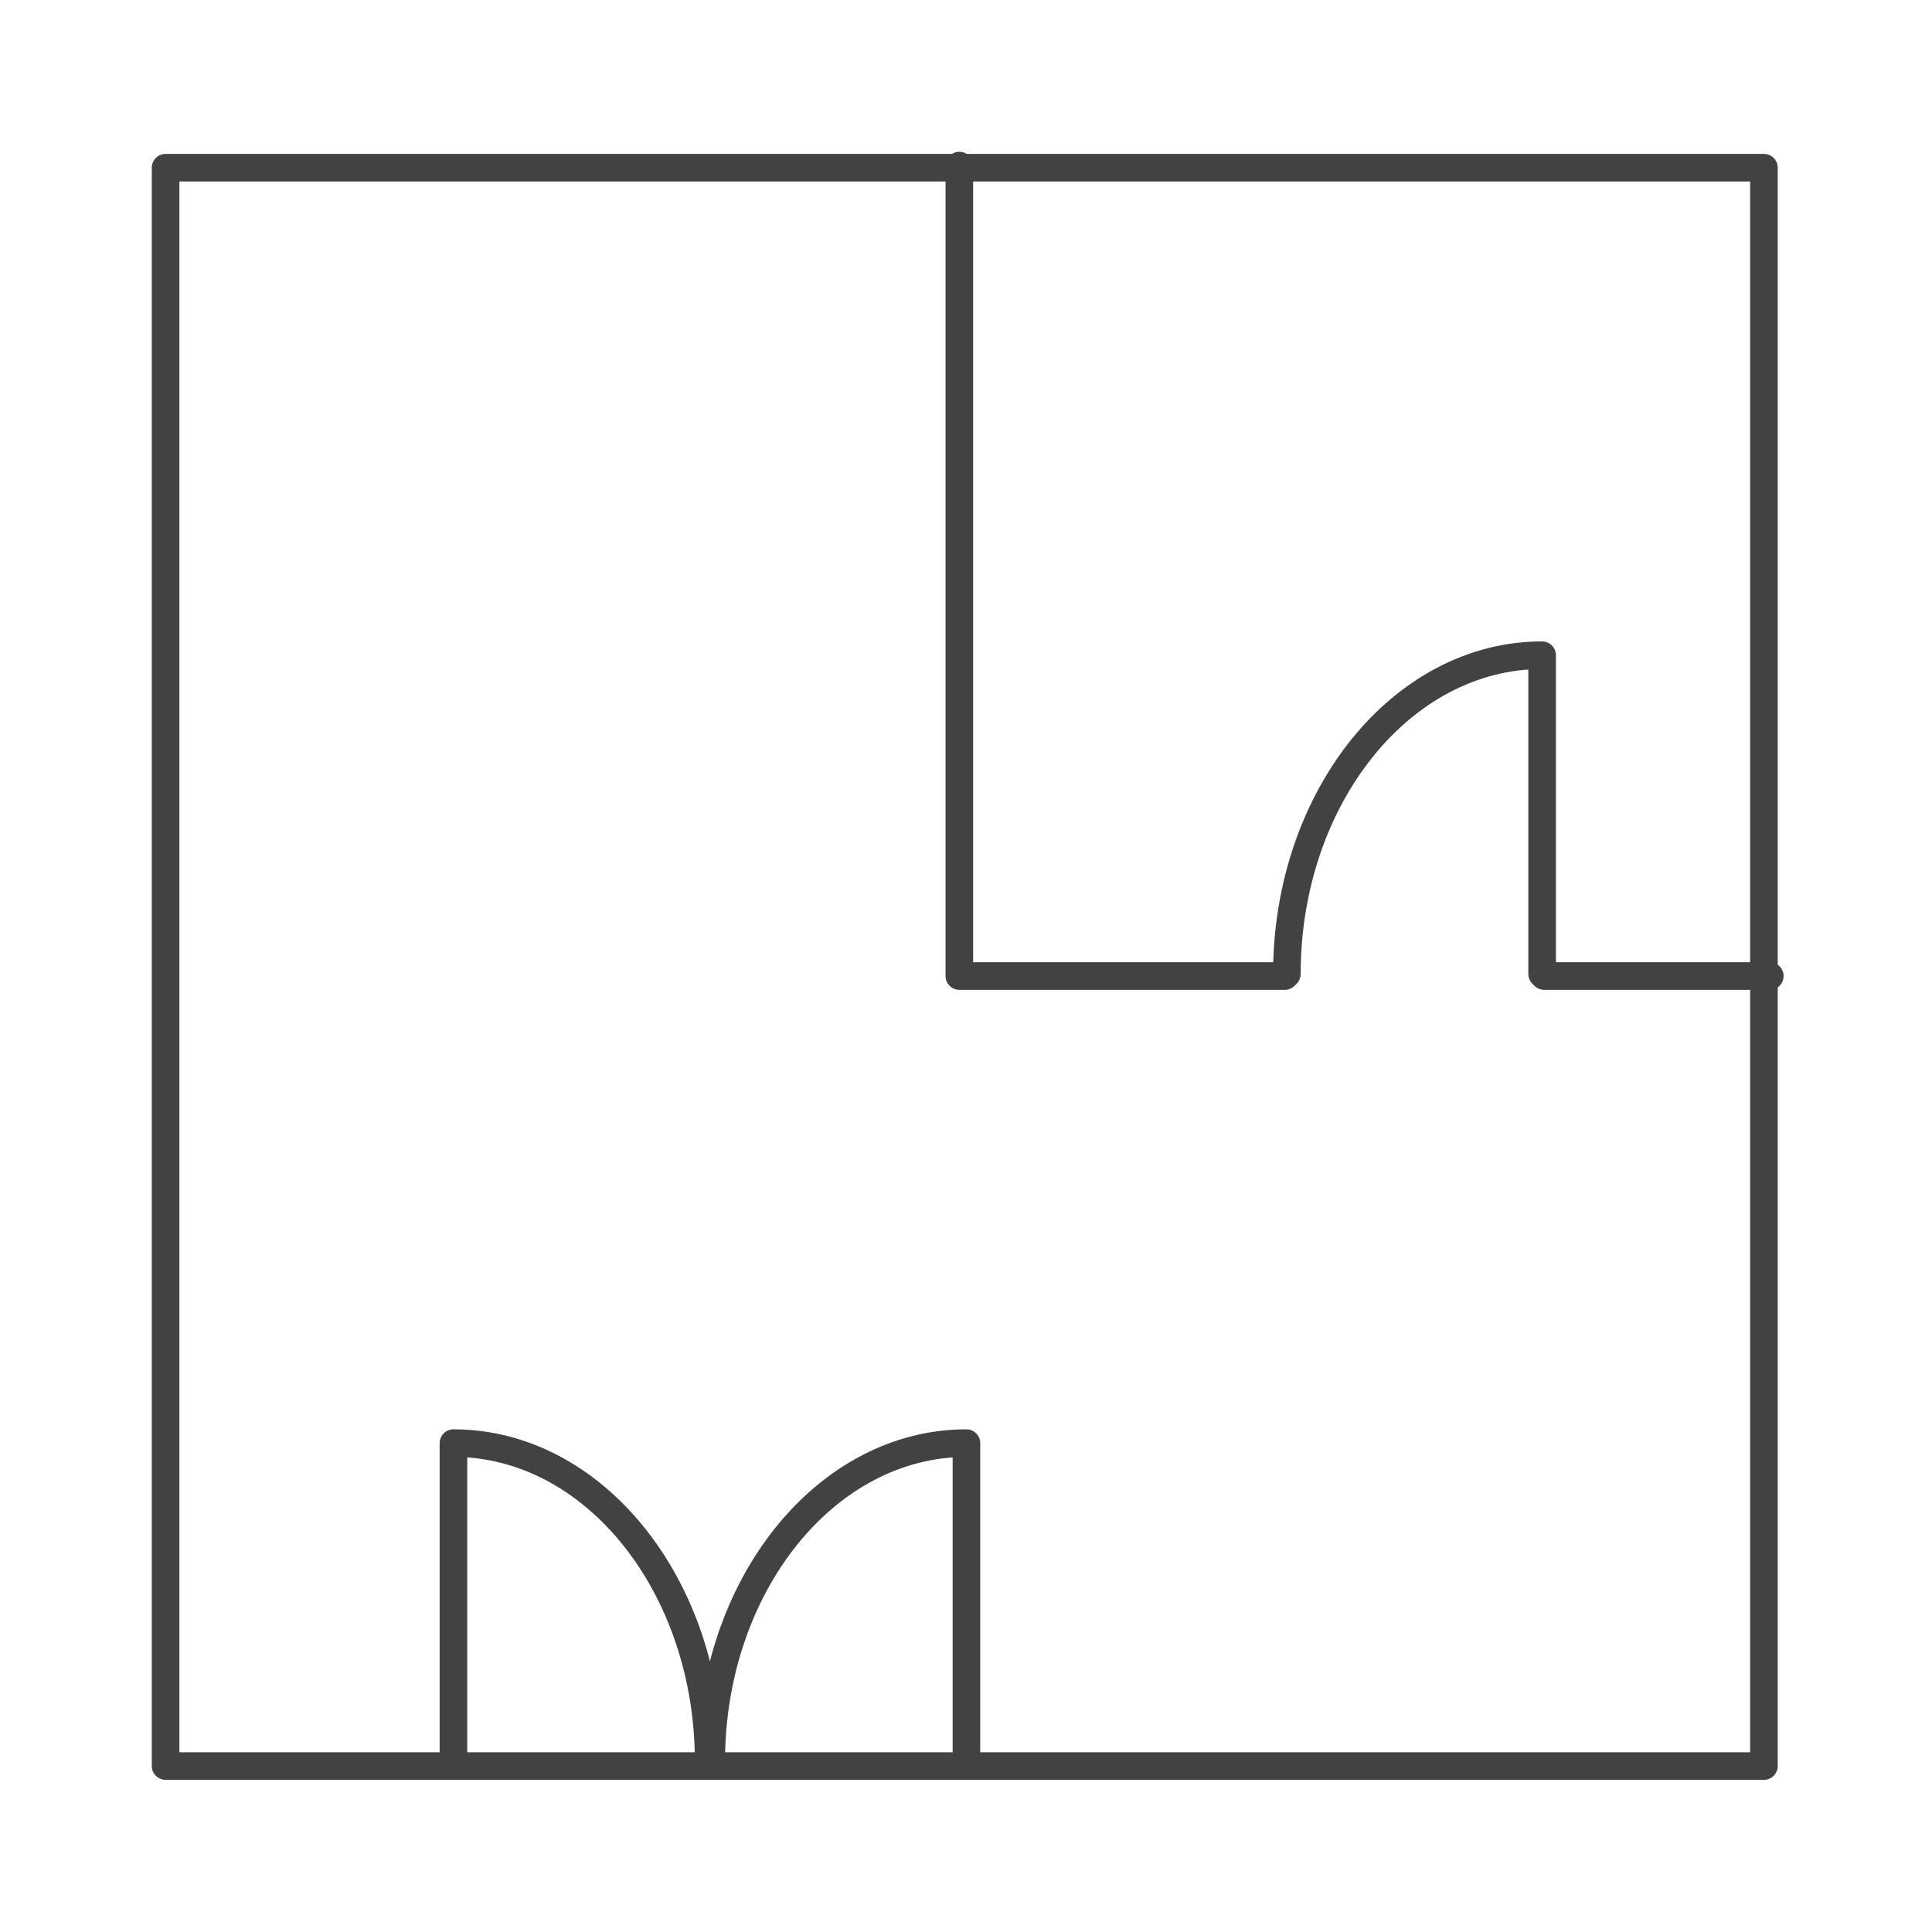
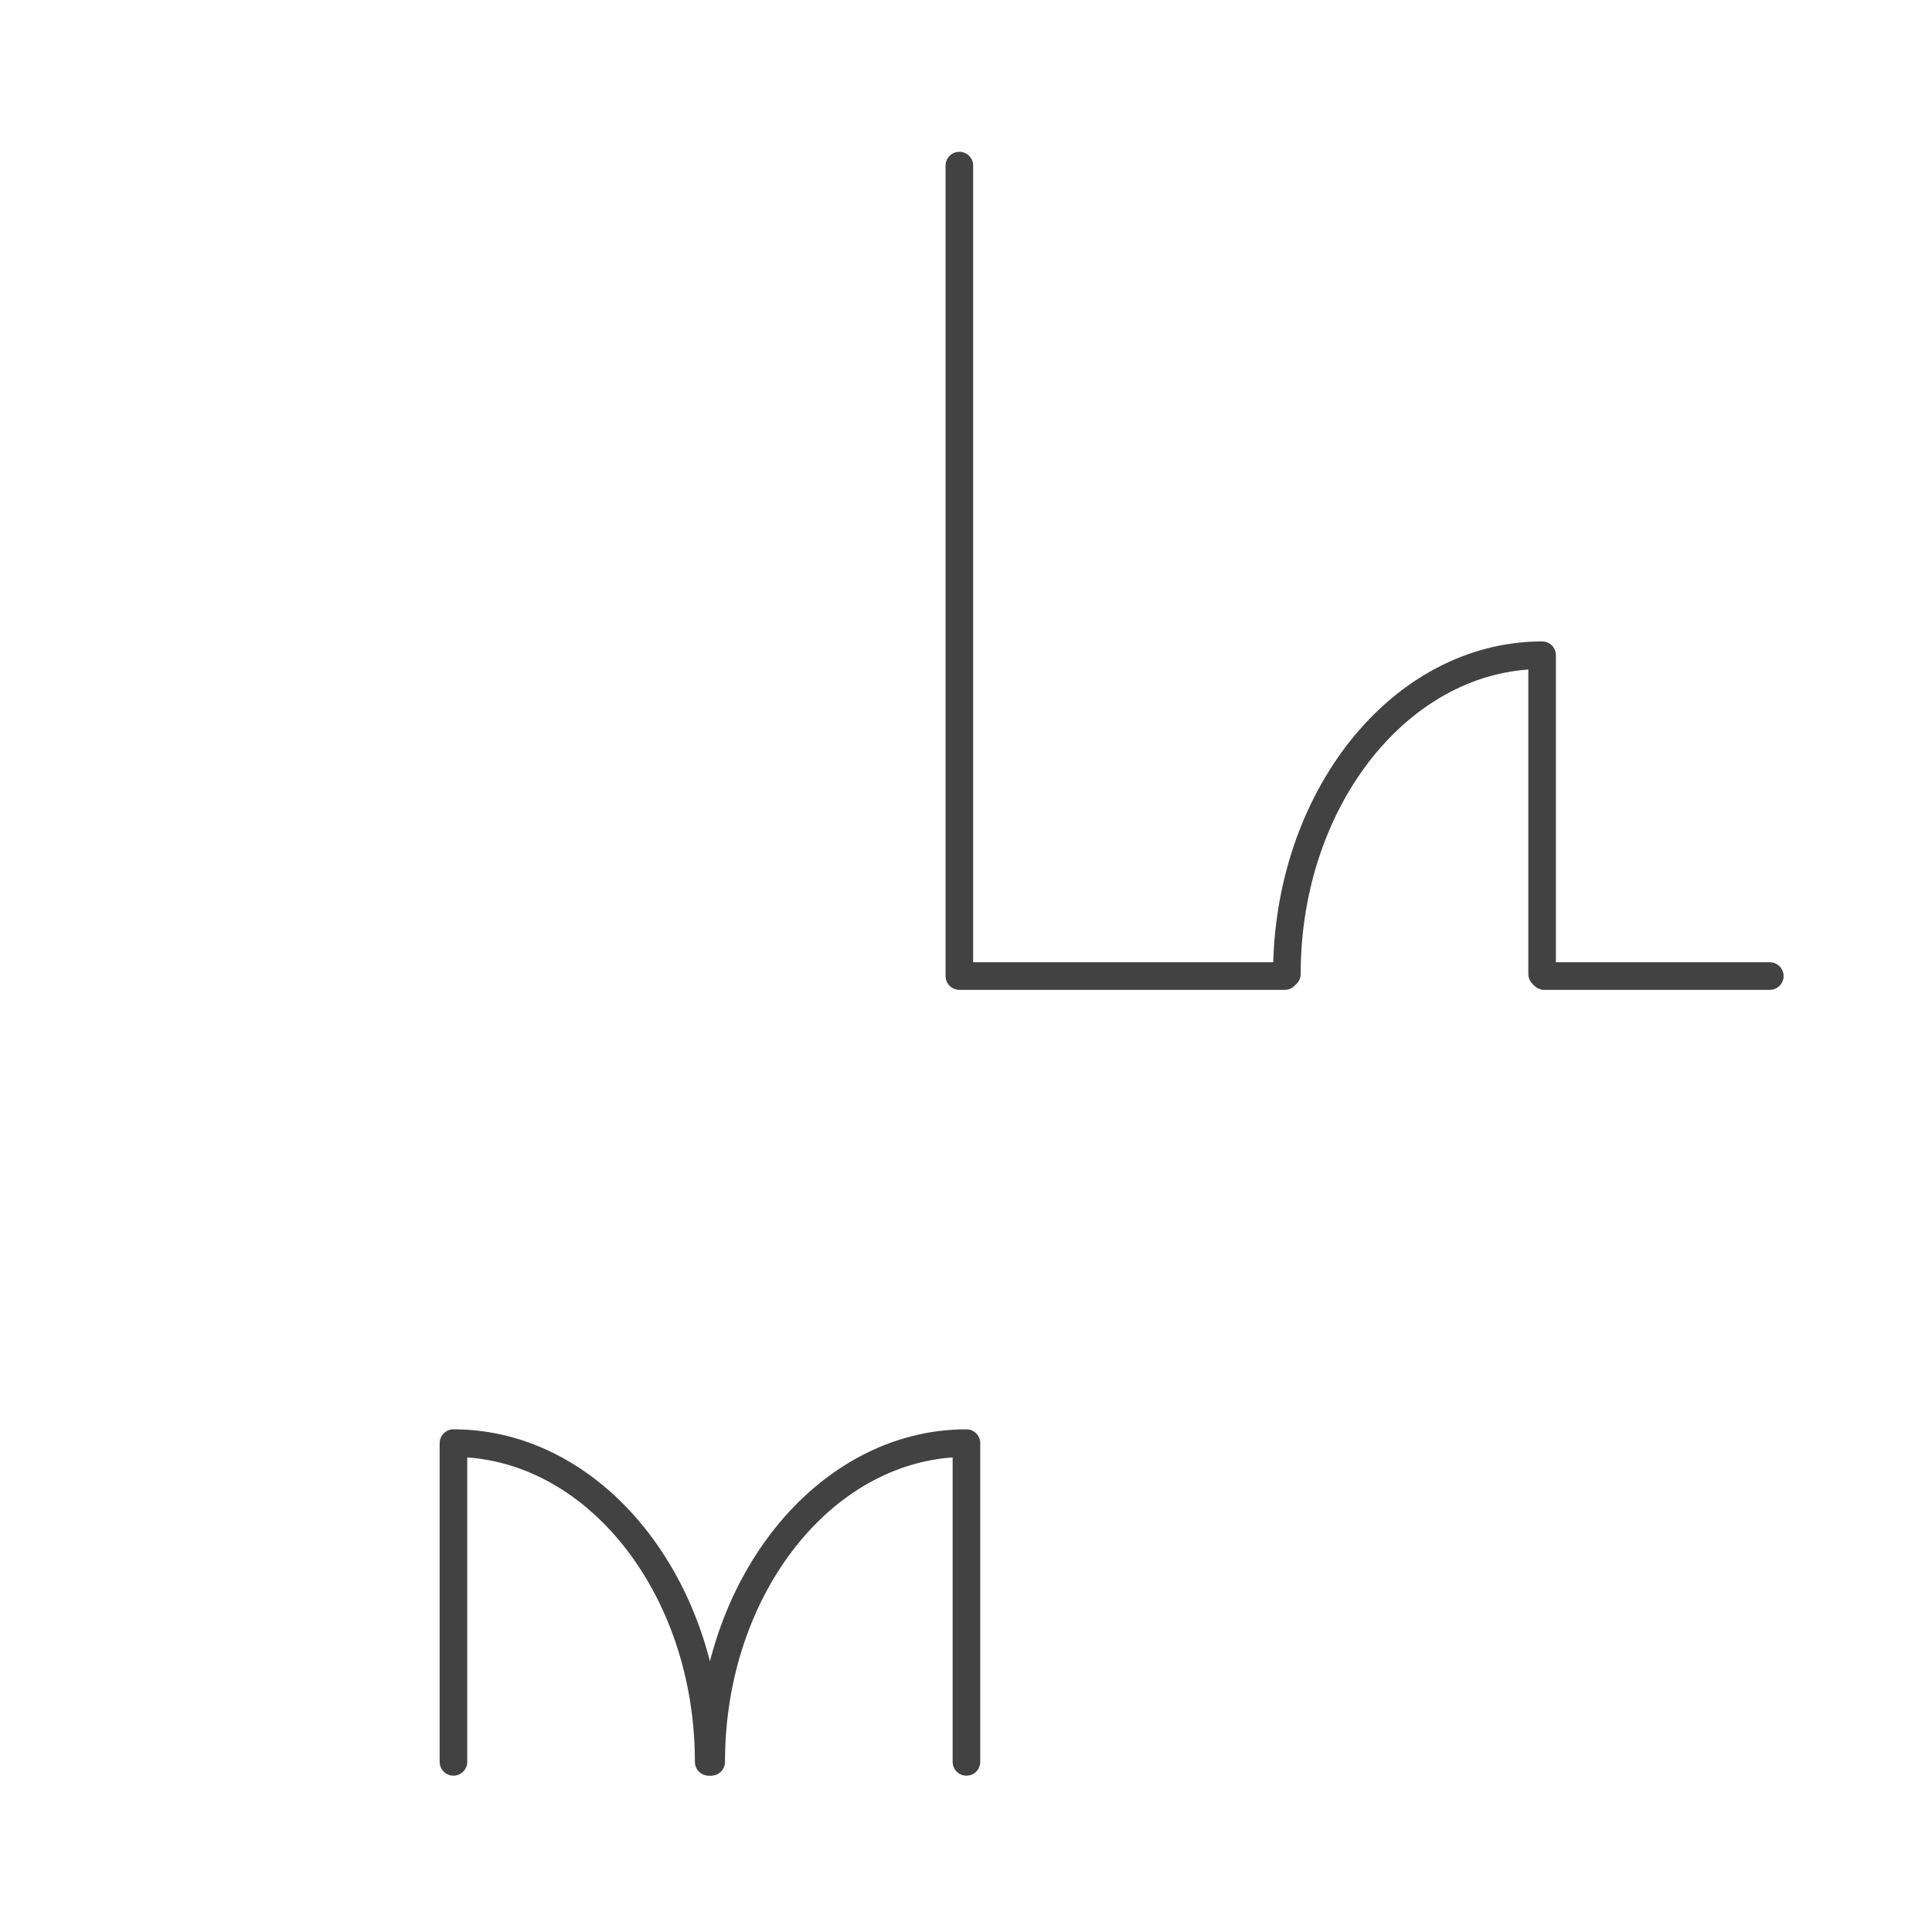
<svg xmlns="http://www.w3.org/2000/svg" width="70" height="70" viewBox="0 0 70 70" fill="none">
-   <path d="M63.911 6.076H6V63.987H63.911V6.076Z" stroke="#434243" stroke-linecap="round" stroke-linejoin="round" />
  <path d="M35.016 63.836V52.287C29.915 52.287 25.768 57.463 25.768 63.836" stroke="#434243" stroke-linecap="round" stroke-linejoin="round" />
  <path d="M16.429 63.836V52.287C21.53 52.287 25.677 57.463 25.677 63.836" stroke="#434243" stroke-linecap="round" stroke-linejoin="round" />
  <path d="M46.55 35.364H34.759V6" stroke="#434243" stroke-linecap="round" stroke-linejoin="round" />
  <path d="M64.123 35.364H55.95" stroke="#434243" stroke-linecap="round" stroke-linejoin="round" />
  <path d="M55.874 35.289V23.74C50.773 23.74 46.626 28.916 46.626 35.289" stroke="#434243" stroke-linecap="round" stroke-linejoin="round" />
</svg>